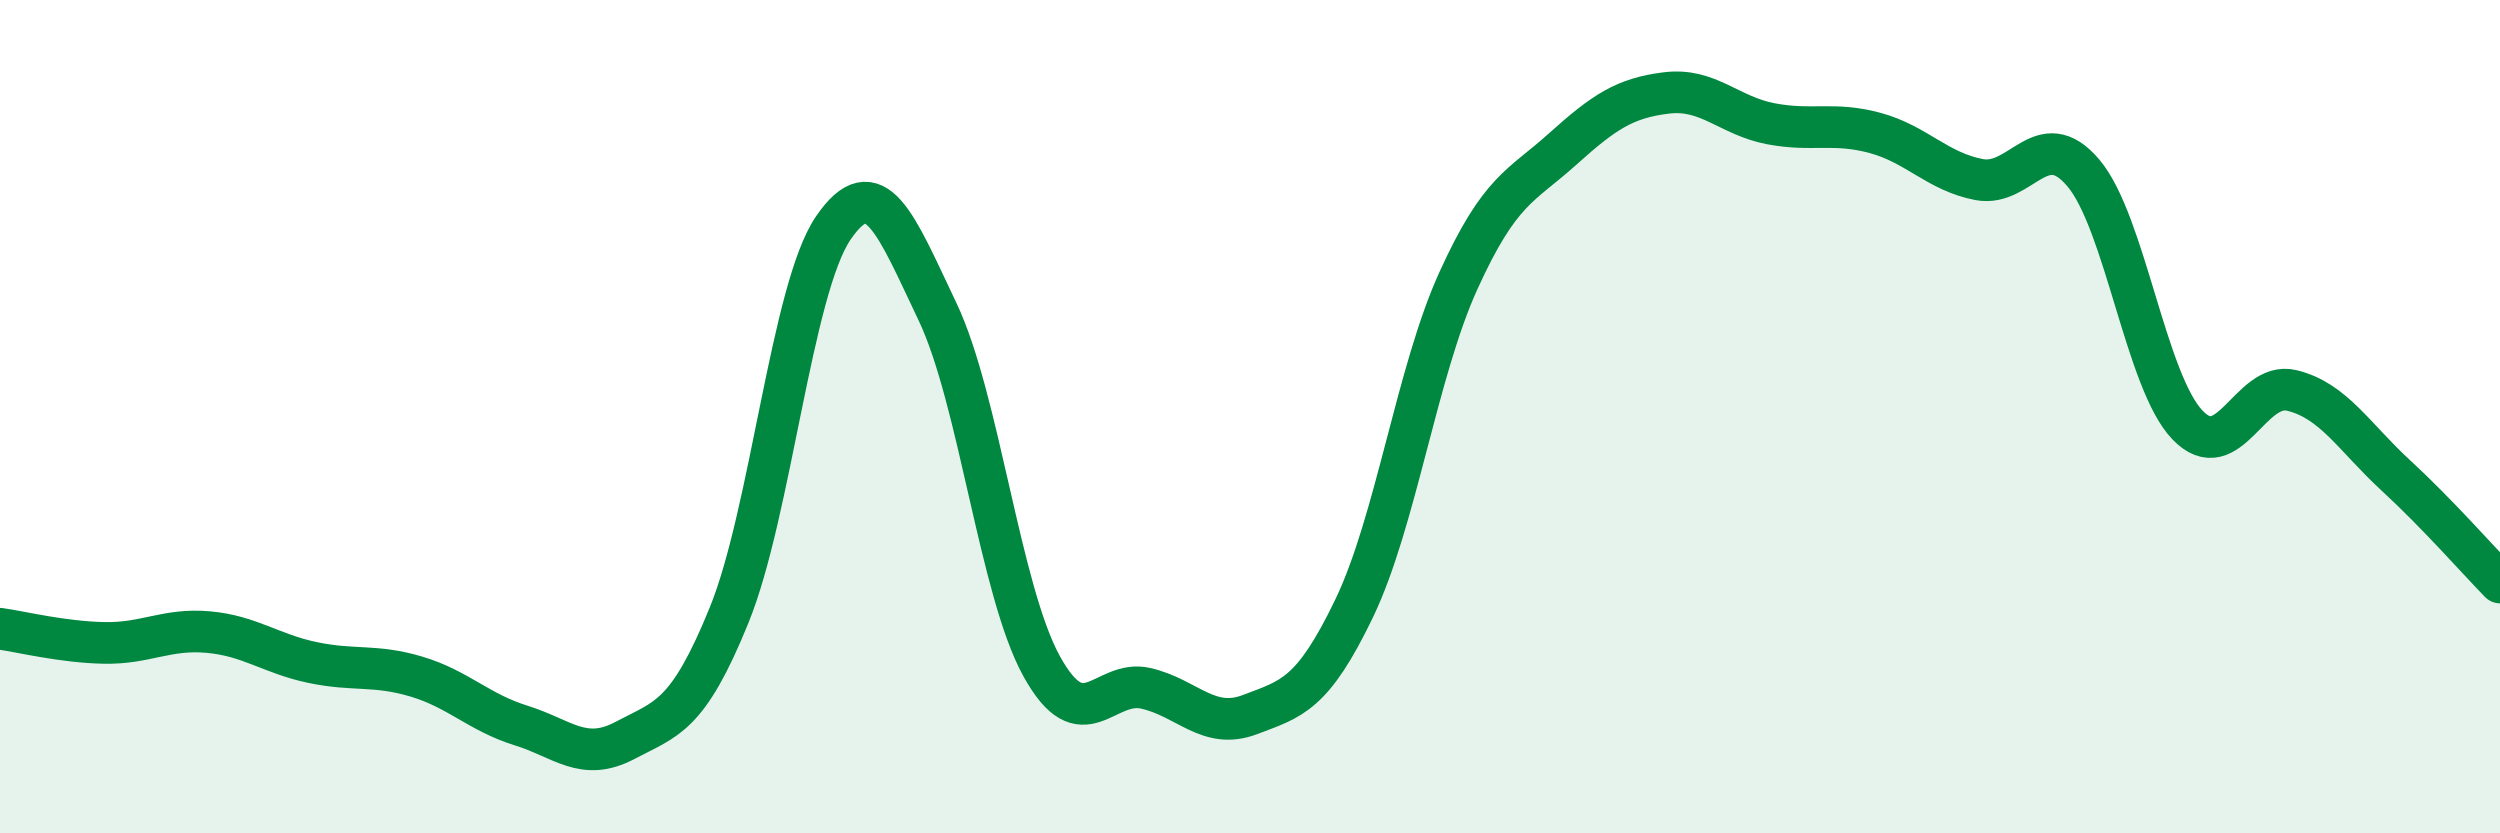
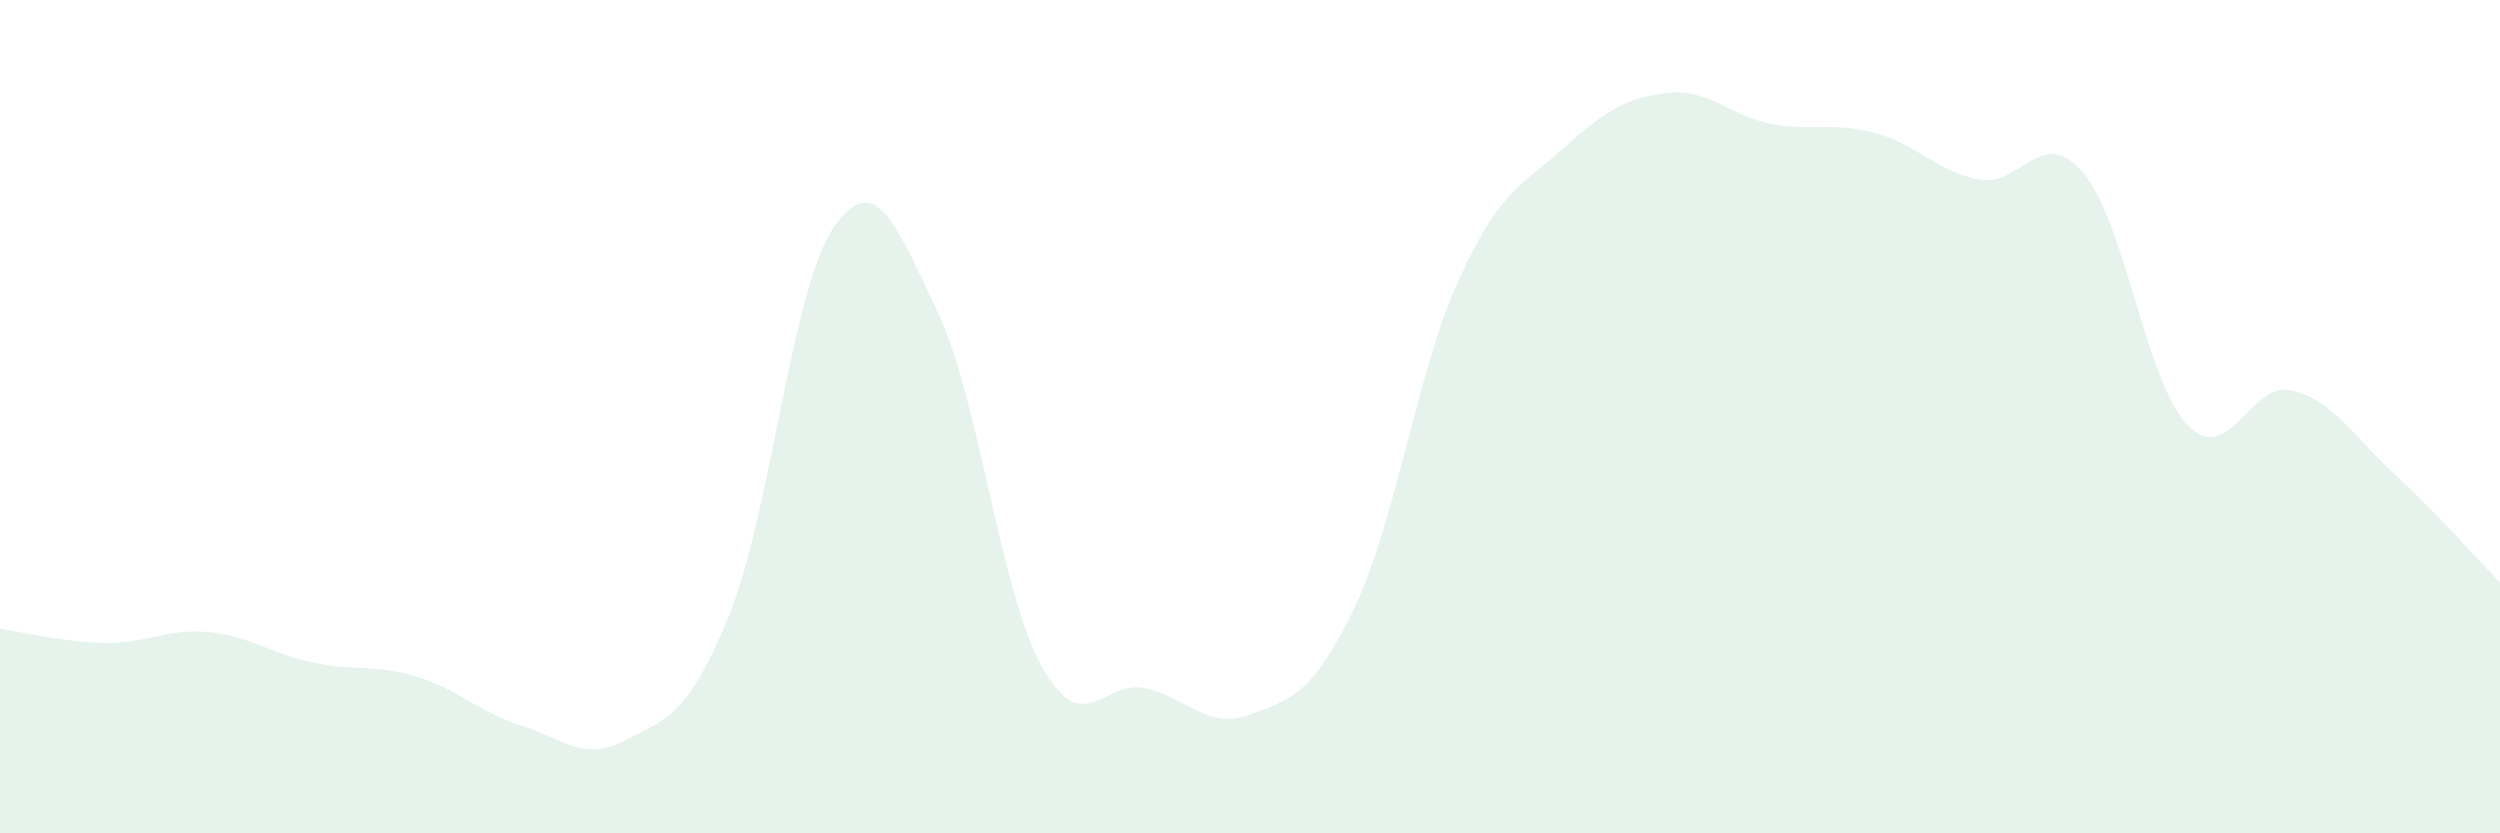
<svg xmlns="http://www.w3.org/2000/svg" width="60" height="20" viewBox="0 0 60 20">
  <path d="M 0,15.09 C 0.5,15.16 1.5,15.41 2.5,15.43 C 3.5,15.45 4,15.08 5,15.17 C 6,15.26 6.5,15.69 7.5,15.9 C 8.5,16.11 9,15.94 10,16.24 C 11,16.54 11.5,17.1 12.5,17.41 C 13.5,17.72 14,18.3 15,17.77 C 16,17.24 16.5,17.22 17.5,14.76 C 18.5,12.3 19,6.93 20,5.47 C 21,4.01 21.5,5.38 22.5,7.48 C 23.5,9.58 24,14.18 25,15.99 C 26,17.8 26.5,16.29 27.5,16.52 C 28.5,16.75 29,17.53 30,17.15 C 31,16.77 31.5,16.68 32.5,14.6 C 33.5,12.52 34,8.94 35,6.74 C 36,4.54 36.5,4.48 37.5,3.58 C 38.5,2.68 39,2.35 40,2.23 C 41,2.11 41.5,2.78 42.5,2.97 C 43.5,3.16 44,2.92 45,3.19 C 46,3.46 46.5,4.12 47.5,4.31 C 48.5,4.5 49,2.97 50,4.15 C 51,5.33 51.5,9.16 52.5,10.2 C 53.5,11.24 54,9.13 55,9.37 C 56,9.61 56.5,10.49 57.5,11.41 C 58.5,12.33 59.5,13.47 60,13.98L60 20L0 20Z" fill="#008740" opacity="0.1" stroke-linecap="round" stroke-linejoin="round" />
-   <path d="M 0,15.09 C 0.5,15.16 1.5,15.41 2.5,15.43 C 3.5,15.45 4,15.08 5,15.17 C 6,15.26 6.5,15.69 7.5,15.9 C 8.5,16.11 9,15.94 10,16.24 C 11,16.54 11.5,17.1 12.5,17.41 C 13.5,17.72 14,18.3 15,17.77 C 16,17.24 16.5,17.22 17.5,14.76 C 18.5,12.3 19,6.93 20,5.47 C 21,4.01 21.5,5.38 22.5,7.48 C 23.5,9.58 24,14.18 25,15.99 C 26,17.8 26.5,16.29 27.5,16.52 C 28.5,16.75 29,17.53 30,17.15 C 31,16.77 31.5,16.68 32.5,14.6 C 33.5,12.52 34,8.94 35,6.74 C 36,4.54 36.5,4.48 37.5,3.58 C 38.5,2.68 39,2.35 40,2.23 C 41,2.11 41.5,2.78 42.5,2.97 C 43.5,3.16 44,2.92 45,3.19 C 46,3.46 46.5,4.12 47.5,4.31 C 48.5,4.5 49,2.97 50,4.15 C 51,5.33 51.5,9.16 52.5,10.2 C 53.5,11.24 54,9.13 55,9.37 C 56,9.61 56.5,10.49 57.5,11.41 C 58.5,12.33 59.5,13.47 60,13.98" stroke="#008740" stroke-width="1" fill="none" stroke-linecap="round" stroke-linejoin="round" />
</svg>